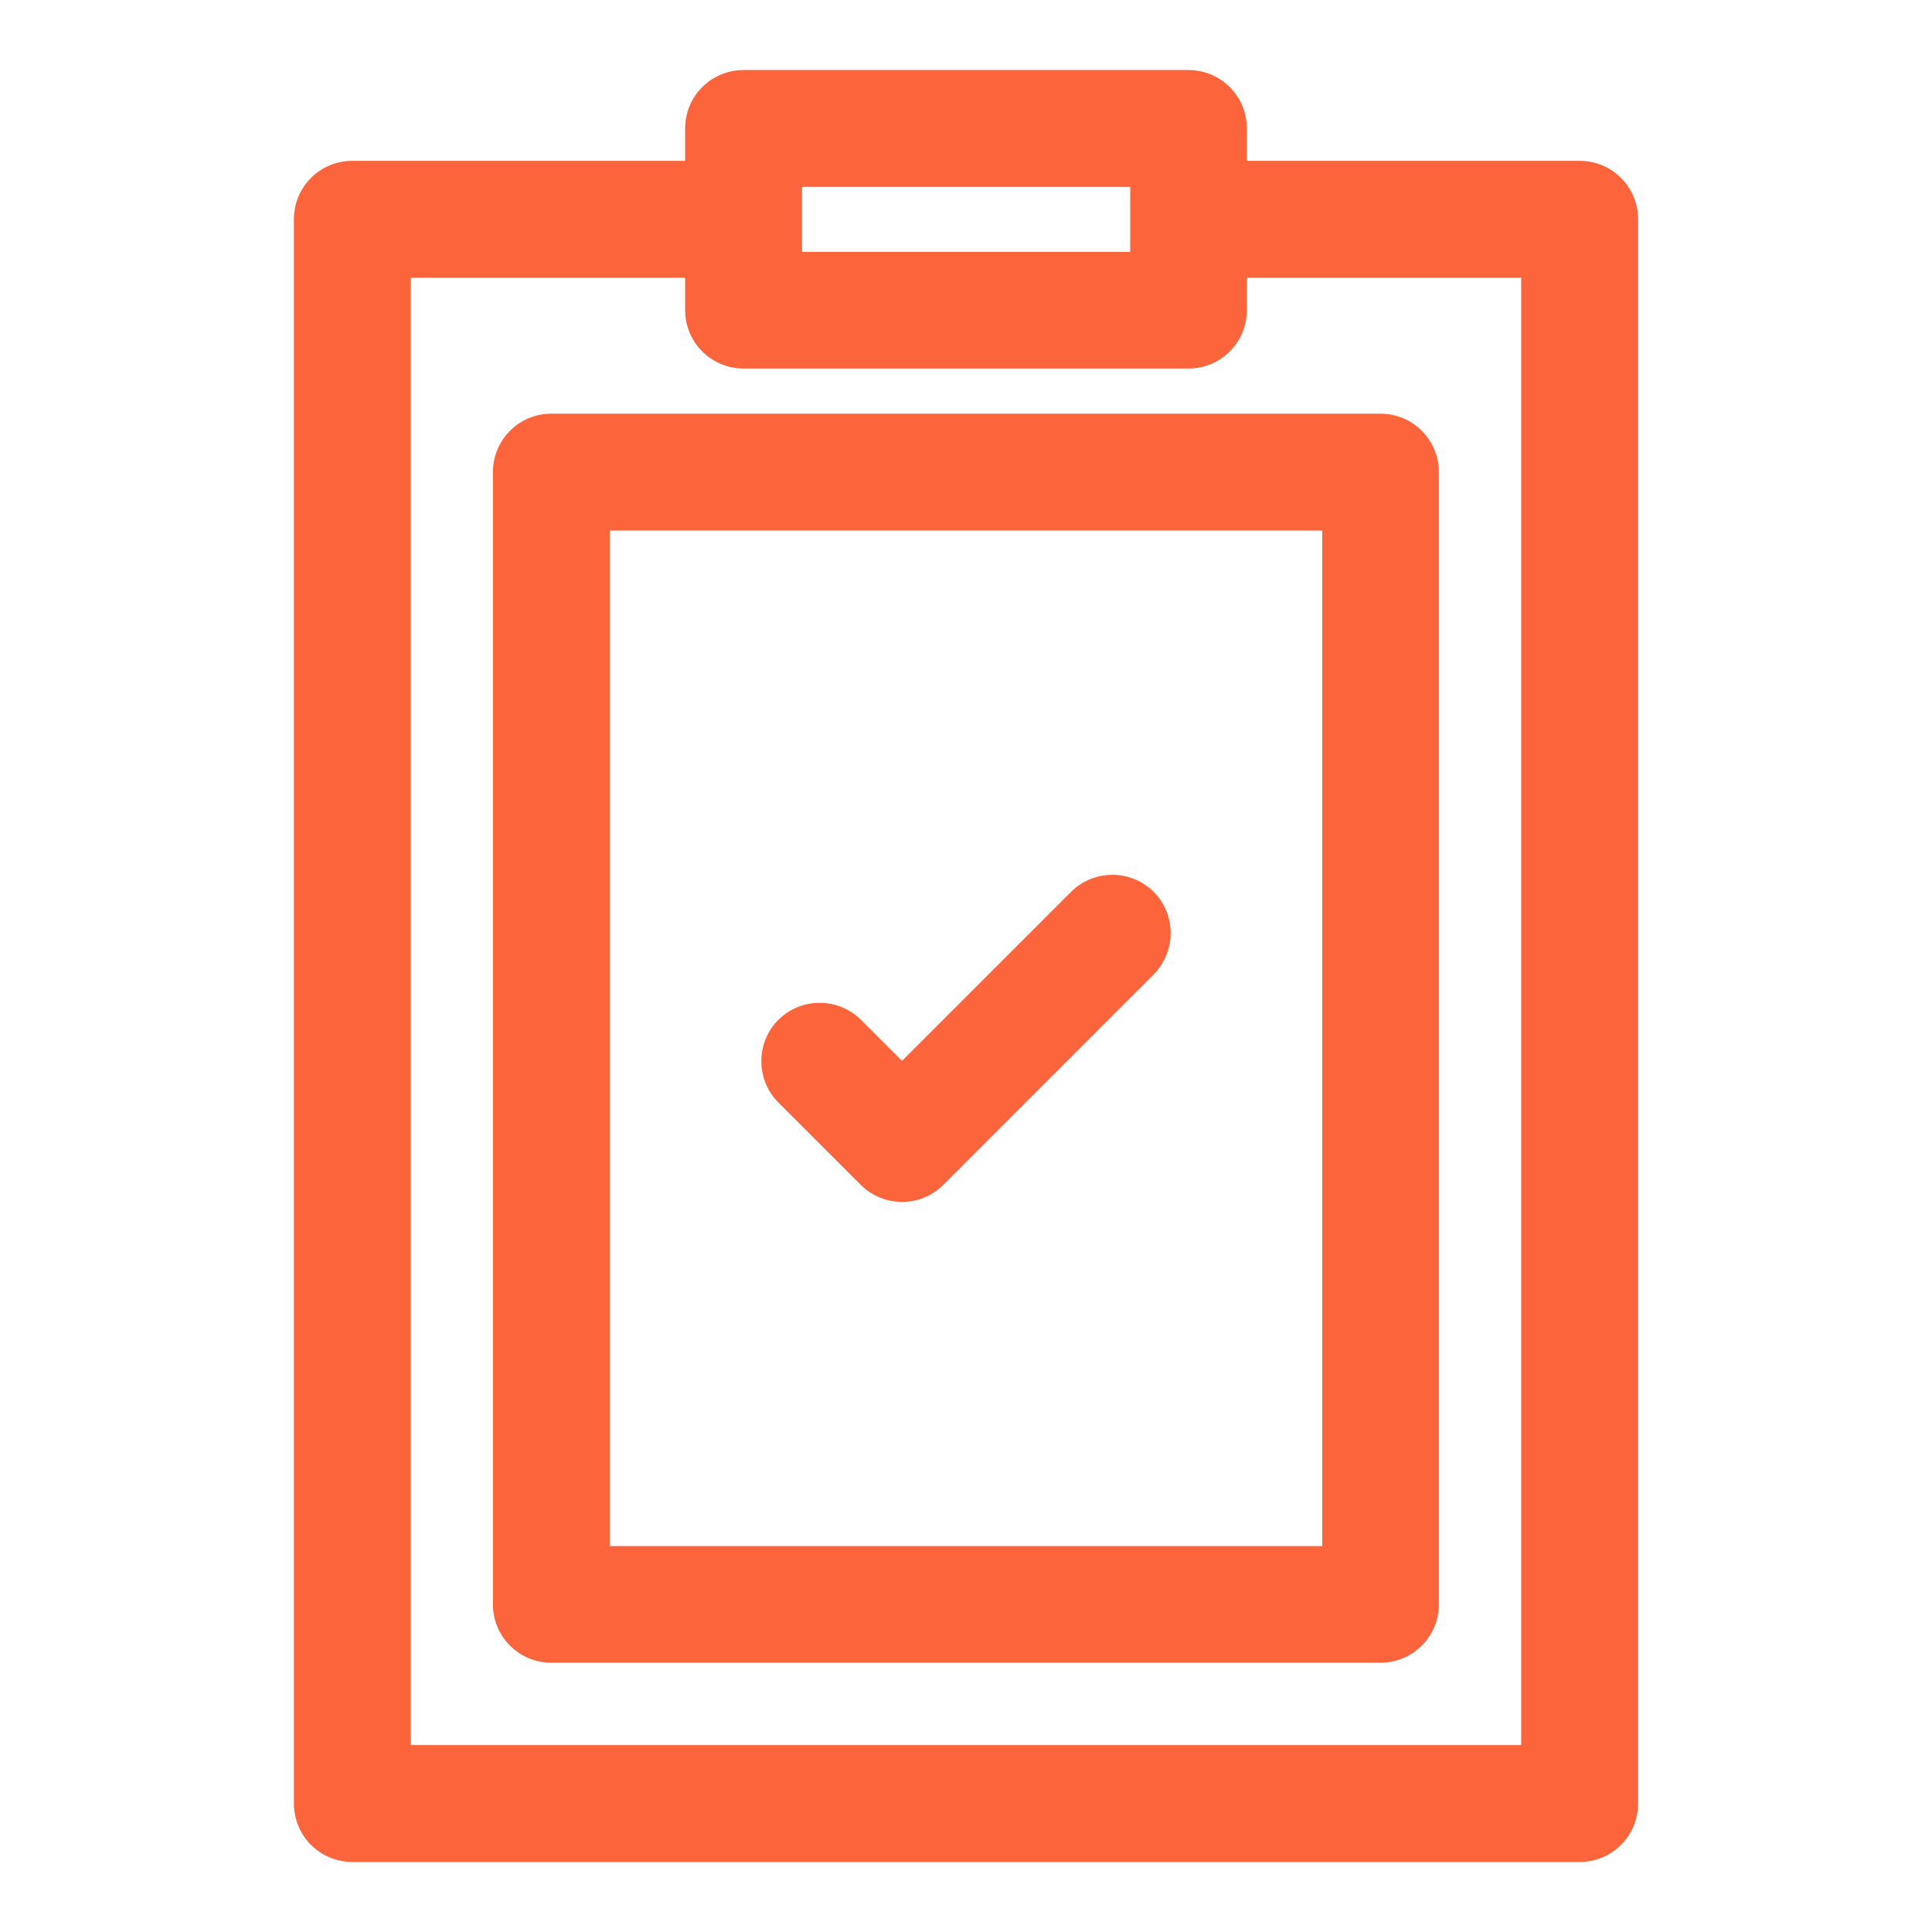
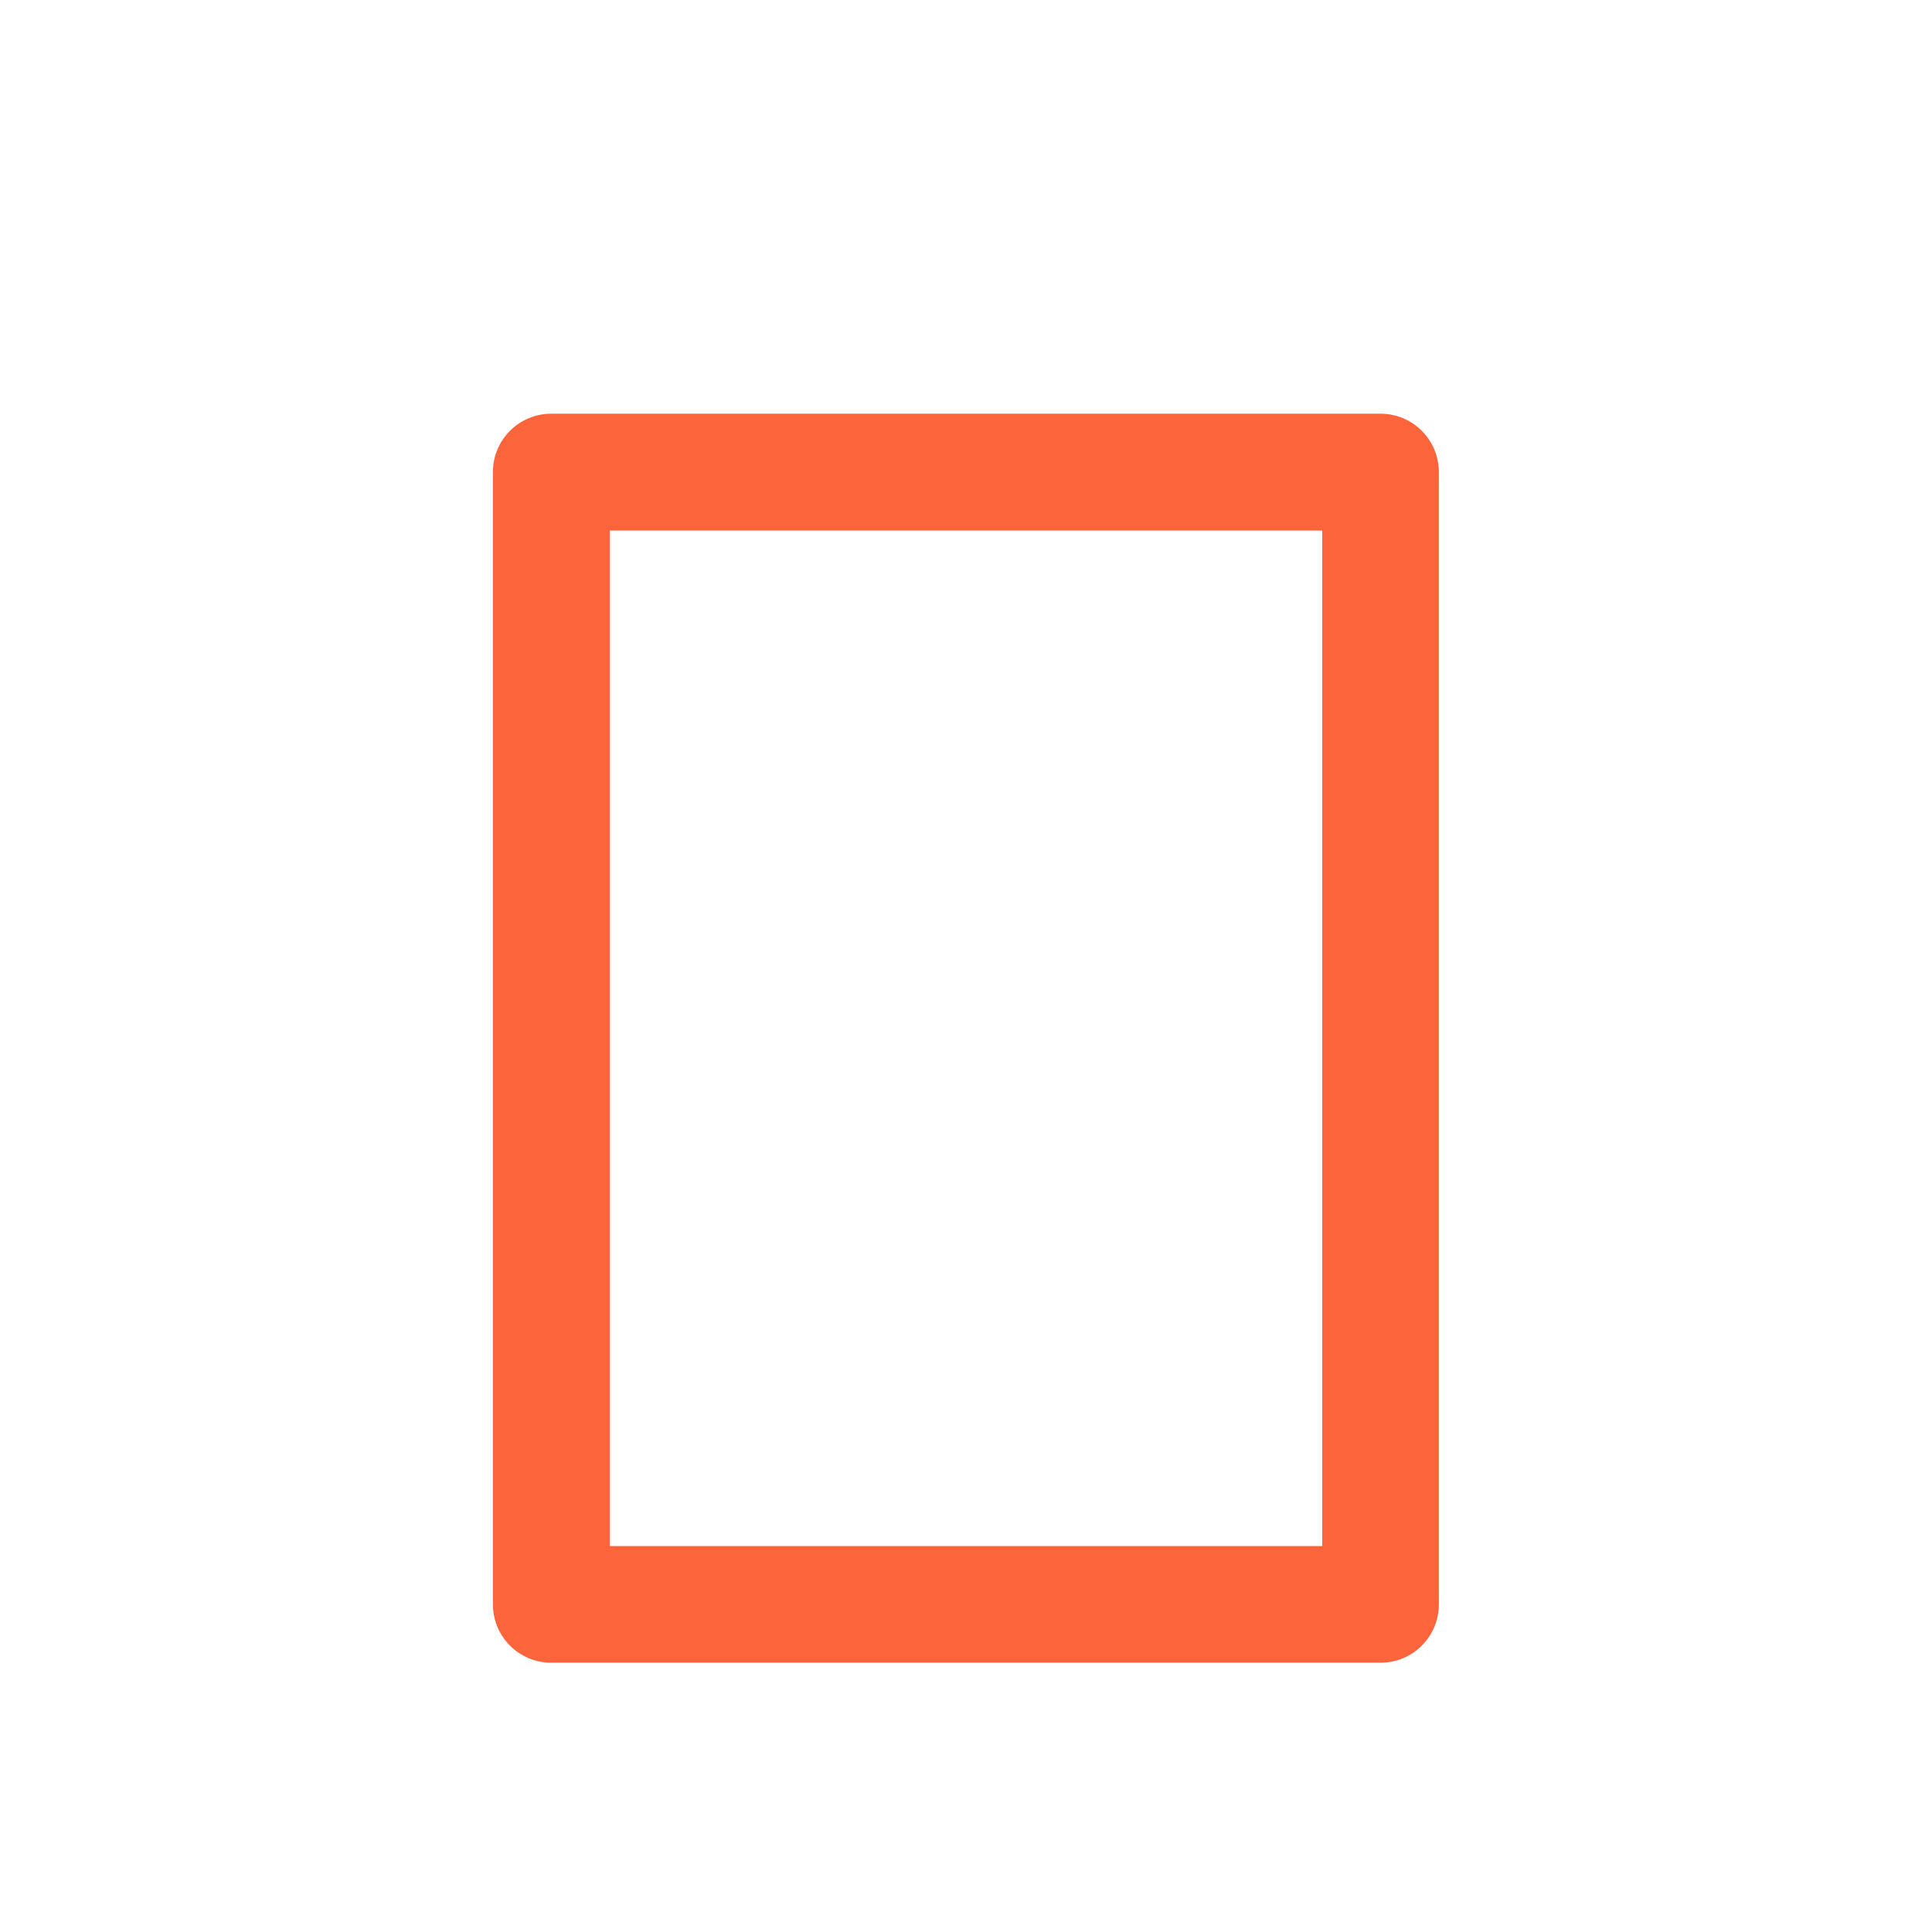
<svg xmlns="http://www.w3.org/2000/svg" version="1.1" viewBox="0 0 800 800">
  <defs>
    <style>
      .cls-1 {
        fill: #fc653c;
      }
    </style>
  </defs>
  <g>
    <g id="Layer_1">
-       <path class="cls-1" d="M654.1,66.6h-137.8v-13.4c0-13.4-10.8-24.2-24.2-24.2h-184.2c-13.4,0-24.2,10.8-24.2,24.2v13.4h-137.8c-13.4,0-24.2,10.8-24.2,24.2v656c0,13.4,10.8,24.2,24.2,24.2h508.2c13.4,0,24.2-10.8,24.2-24.2V90.8c0-13.4-10.8-24.2-24.2-24.2ZM332.1,77.4h135.9v26.9h-135.9c0-9.7,0-17.1,0-26.9ZM629.9,722.6H170.1V115h113.6v13.4c0,13.4,10.8,24.2,24.2,24.2h184.2c13.4,0,24.2-10.8,24.2-24.2v-13.4h113.6v607.6h0Z" />
      <path class="cls-1" d="M571.7,171.3H228.3c-13.4,0-24.2,10.8-24.2,24.2v468.8c0,13.4,10.8,24.2,24.2,24.2h343.3c13.4,0,24.2-10.8,24.2-24.2V195.5c0-13.4-10.8-24.2-24.2-24.2ZM547.5,640.2H252.5V219.7h295v420.5h0Z" />
-       <path class="cls-1" d="M477.7,369.3c-9.4-9.4-24.8-9.4-34.2,0l-70,70-17-17c-9.4-9.4-24.8-9.4-34.2,0s-9.4,24.8,0,34.2l34.1,34.1c9.4,9.4,24.8,9.5,34.2,0l87.1-87.1c9.4-9.5,9.4-24.8,0-34.2Z" />
    </g>
  </g>
</svg>